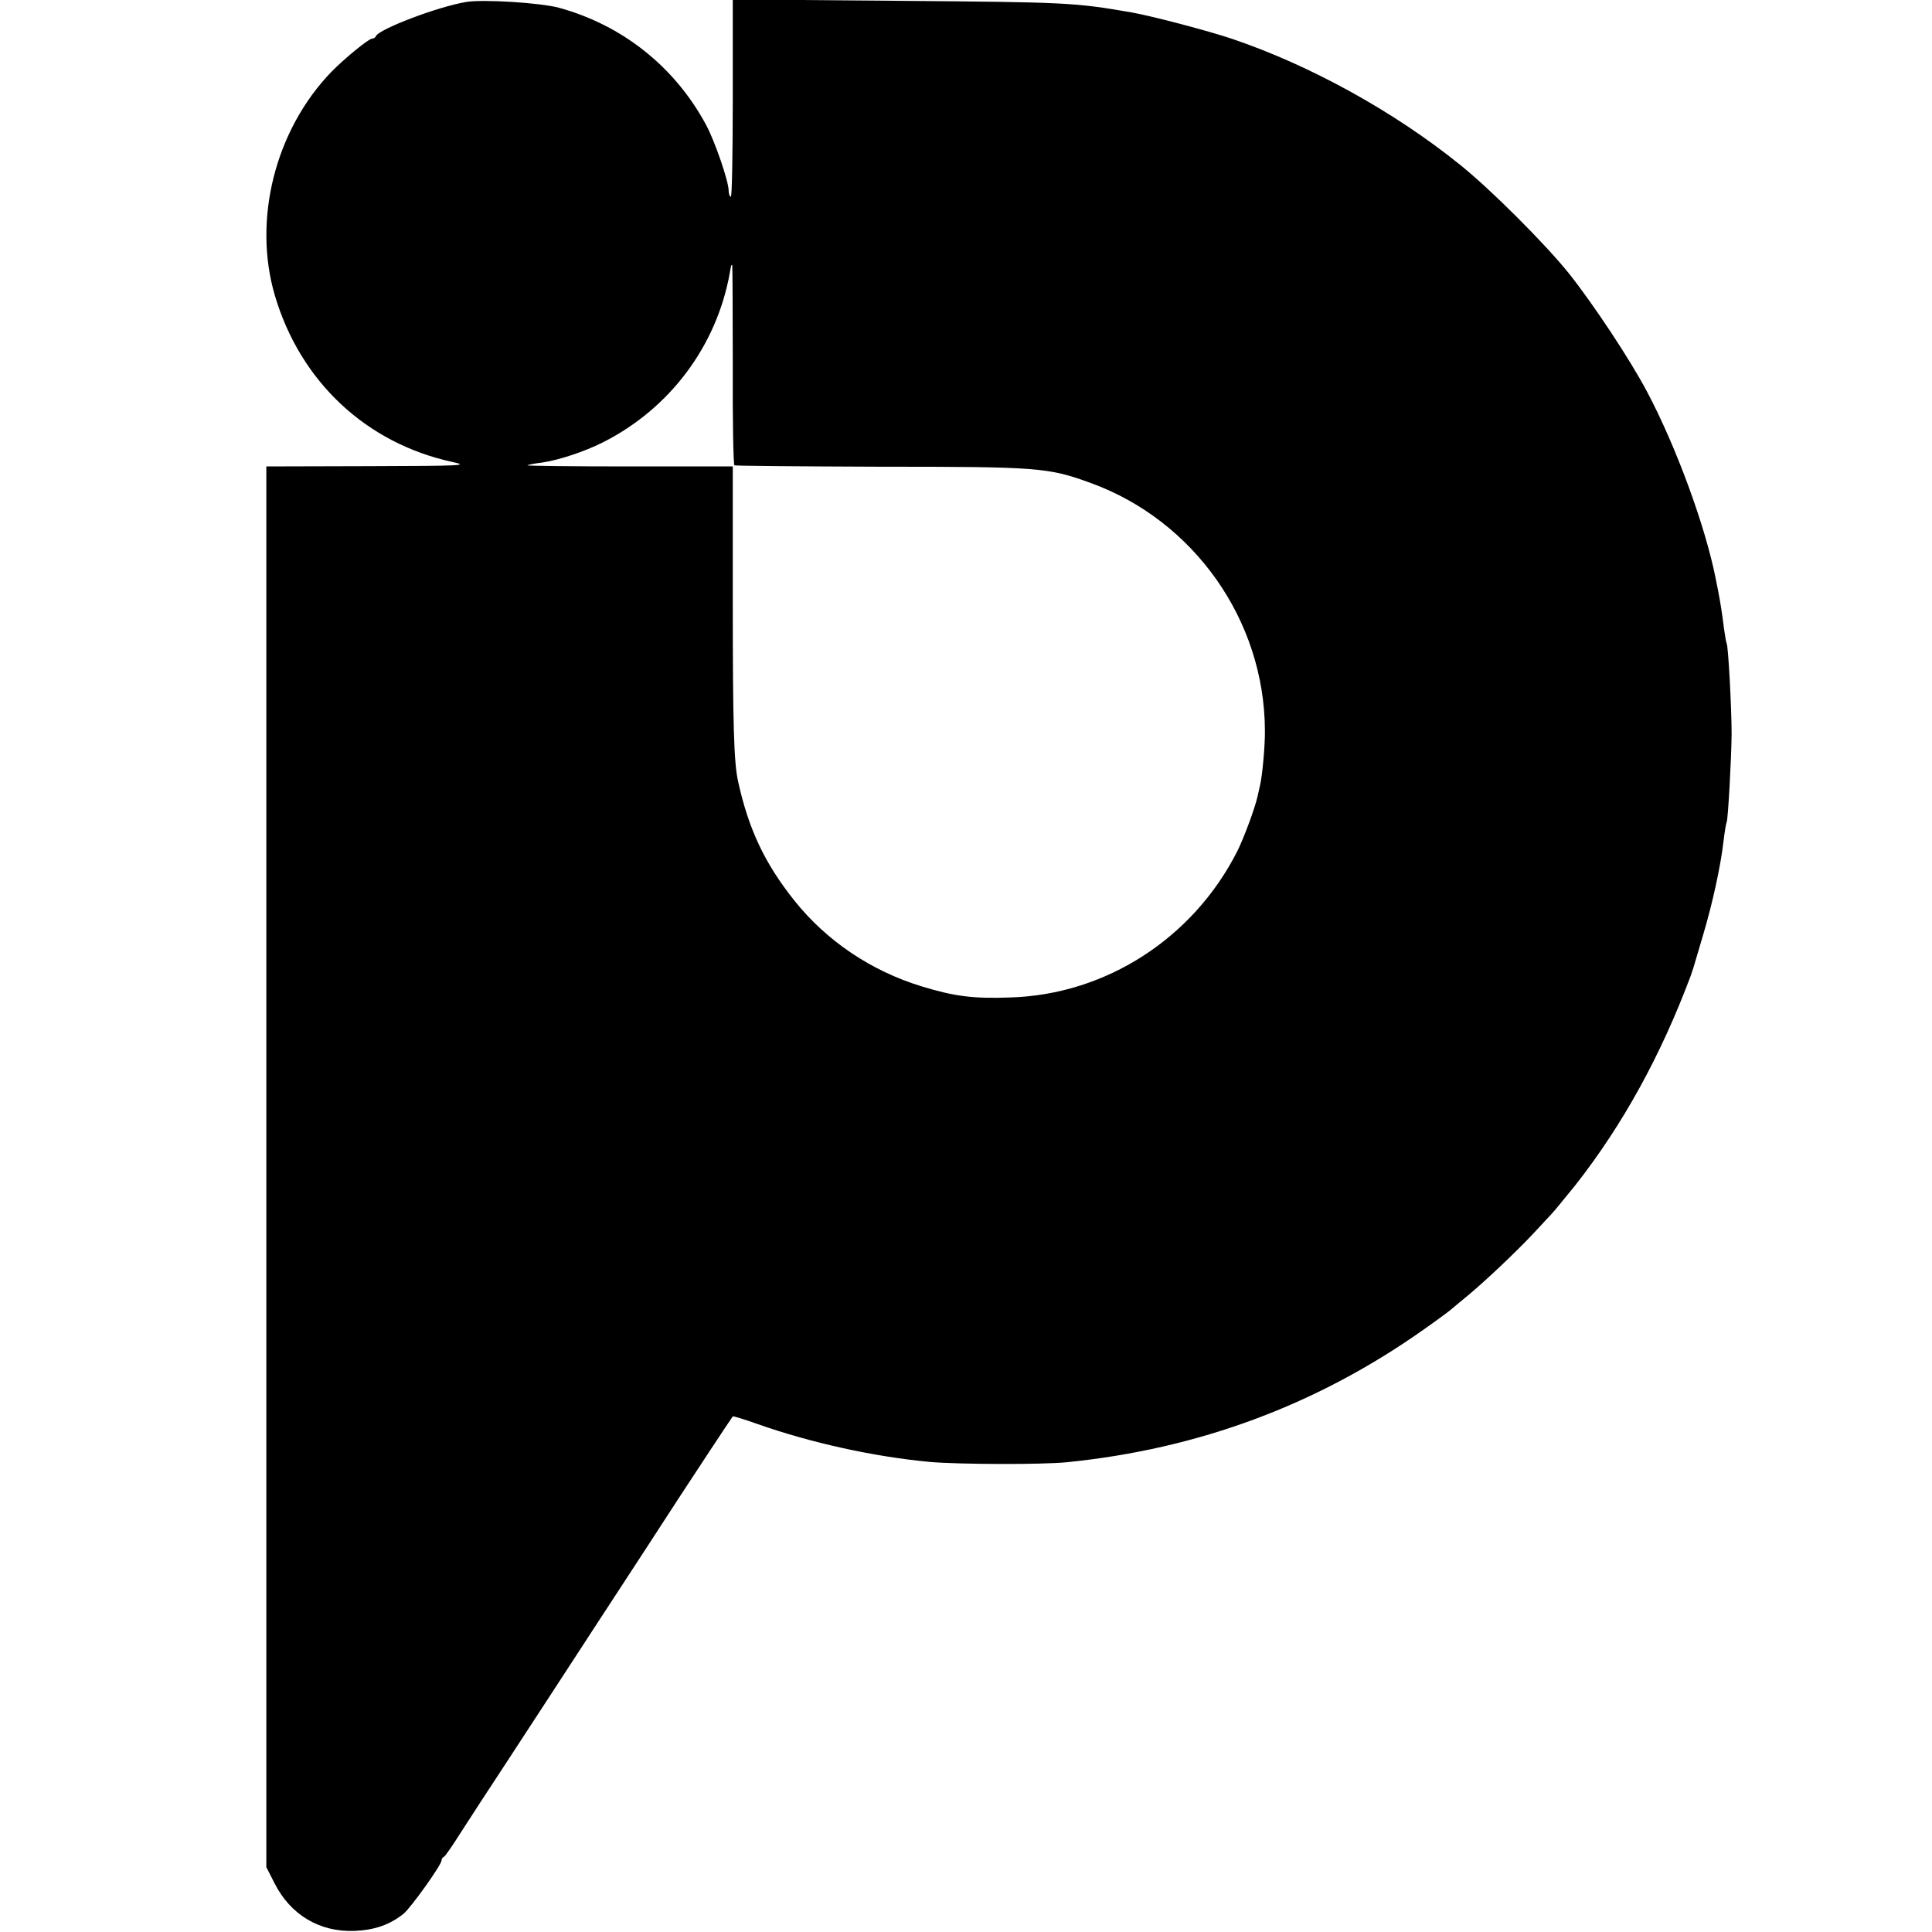
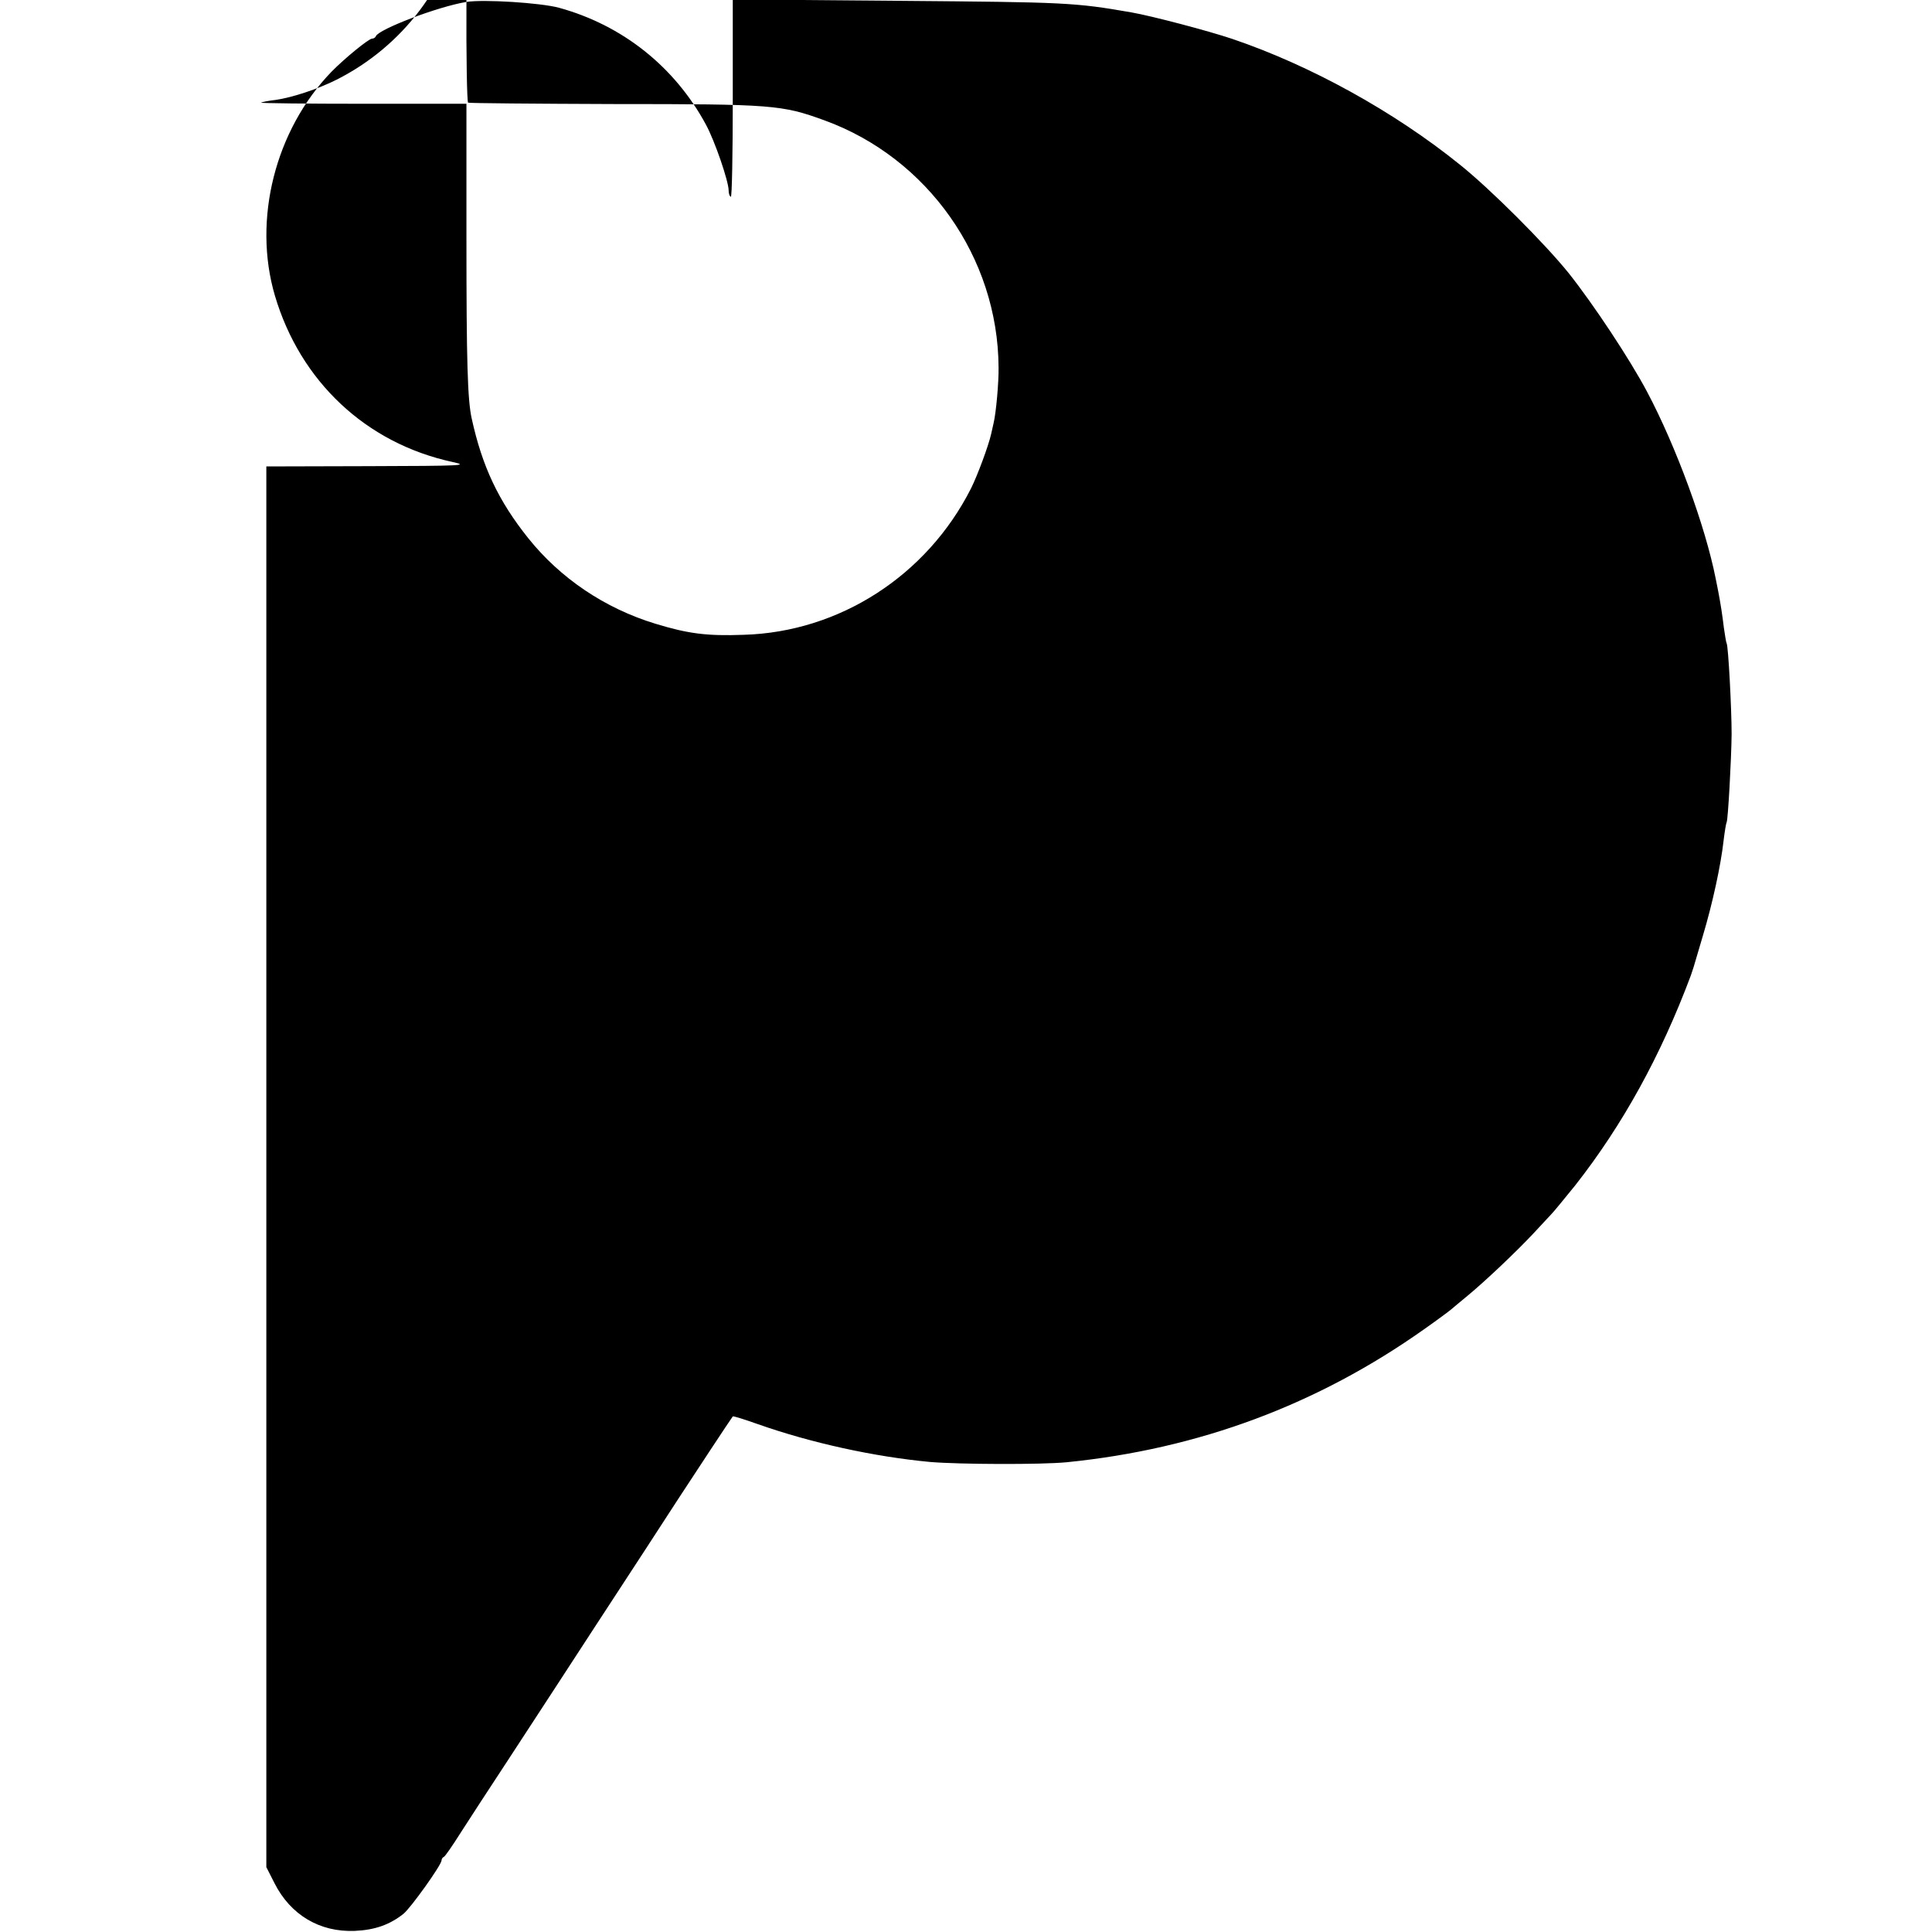
<svg xmlns="http://www.w3.org/2000/svg" version="1.0" width="700pt" height="700pt" viewBox="0 0 700 700" preserveAspectRatio="xMidYMid meet">
  <g transform="translate(0,700) scale(0.1,-0.1)" fill="#000000" stroke="none">
-     <path d="M1690 6993 c-104 -17 -318 -99 -328 -124 -2 -5 -8 -9 -14 -9 -12 0 -100 -72 -147 -120 -204 -211 -286 -536 -205 -811 92 -311 330 -535 644 -603 60 -13 39 -14 -305 -15 l-370 -1 0 -2538 0 -2537 30 -59 c58 -114 163 -177 290 -172 72 3 127 22 177 62 26 21 138 177 138 194 0 4 3 10 8 12 4 1 31 40 60 86 29 45 108 167 176 270 67 103 144 221 171 262 27 41 90 138 140 215 129 197 261 400 303 465 45 69 193 294 197 298 2 2 43 -11 91 -28 193 -68 421 -118 624 -137 107 -9 403 -10 495 -1 478 48 908 208 1295 482 47 33 90 65 97 71 6 5 33 28 60 50 63 52 173 156 237 224 28 30 58 62 67 72 9 9 48 57 87 105 171 218 309 468 418 759 4 11 8 25 10 30 2 6 17 57 34 115 35 117 65 255 75 345 4 33 9 63 11 66 5 9 17 226 18 319 0 93 -12 319 -18 329 -2 3 -6 29 -10 56 -6 50 -12 88 -21 135 -3 14 -7 34 -9 45 -37 187 -142 475 -248 675 -63 119 -195 318 -284 430 -87 108 -284 305 -394 393 -239 193 -542 360 -825 456 -86 29 -291 83 -365 96 -207 36 -237 37 -840 42 l-605 5 0 -360 c0 -198 -3 -358 -7 -355 -5 2 -8 13 -8 23 0 33 -50 179 -82 238 -113 210 -303 361 -533 424 -67 18 -274 31 -335 21z m965 -1314 c-1 -198 2 -362 6 -365 4 -2 242 -4 530 -5 574 0 607 -3 761 -59 374 -136 629 -497 631 -895 1 -53 -9 -165 -18 -202 -3 -13 -7 -31 -9 -40 -10 -44 -50 -151 -73 -197 -160 -316 -477 -520 -823 -530 -134 -5 -202 4 -320 40 -184 56 -345 165 -461 310 -108 135 -167 260 -205 434 -15 68 -19 205 -19 653 l0 487 -374 0 c-206 0 -372 2 -370 4 2 2 26 7 53 10 61 9 152 39 220 73 242 122 412 348 460 613 5 30 5 30 9 30 1 0 2 -162 2 -361z" />
+     <path d="M1690 6993 c-104 -17 -318 -99 -328 -124 -2 -5 -8 -9 -14 -9 -12 0 -100 -72 -147 -120 -204 -211 -286 -536 -205 -811 92 -311 330 -535 644 -603 60 -13 39 -14 -305 -15 l-370 -1 0 -2538 0 -2537 30 -59 c58 -114 163 -177 290 -172 72 3 127 22 177 62 26 21 138 177 138 194 0 4 3 10 8 12 4 1 31 40 60 86 29 45 108 167 176 270 67 103 144 221 171 262 27 41 90 138 140 215 129 197 261 400 303 465 45 69 193 294 197 298 2 2 43 -11 91 -28 193 -68 421 -118 624 -137 107 -9 403 -10 495 -1 478 48 908 208 1295 482 47 33 90 65 97 71 6 5 33 28 60 50 63 52 173 156 237 224 28 30 58 62 67 72 9 9 48 57 87 105 171 218 309 468 418 759 4 11 8 25 10 30 2 6 17 57 34 115 35 117 65 255 75 345 4 33 9 63 11 66 5 9 17 226 18 319 0 93 -12 319 -18 329 -2 3 -6 29 -10 56 -6 50 -12 88 -21 135 -3 14 -7 34 -9 45 -37 187 -142 475 -248 675 -63 119 -195 318 -284 430 -87 108 -284 305 -394 393 -239 193 -542 360 -825 456 -86 29 -291 83 -365 96 -207 36 -237 37 -840 42 l-605 5 0 -360 c0 -198 -3 -358 -7 -355 -5 2 -8 13 -8 23 0 33 -50 179 -82 238 -113 210 -303 361 -533 424 -67 18 -274 31 -335 21z c-1 -198 2 -362 6 -365 4 -2 242 -4 530 -5 574 0 607 -3 761 -59 374 -136 629 -497 631 -895 1 -53 -9 -165 -18 -202 -3 -13 -7 -31 -9 -40 -10 -44 -50 -151 -73 -197 -160 -316 -477 -520 -823 -530 -134 -5 -202 4 -320 40 -184 56 -345 165 -461 310 -108 135 -167 260 -205 434 -15 68 -19 205 -19 653 l0 487 -374 0 c-206 0 -372 2 -370 4 2 2 26 7 53 10 61 9 152 39 220 73 242 122 412 348 460 613 5 30 5 30 9 30 1 0 2 -162 2 -361z" />
  </g>
</svg>